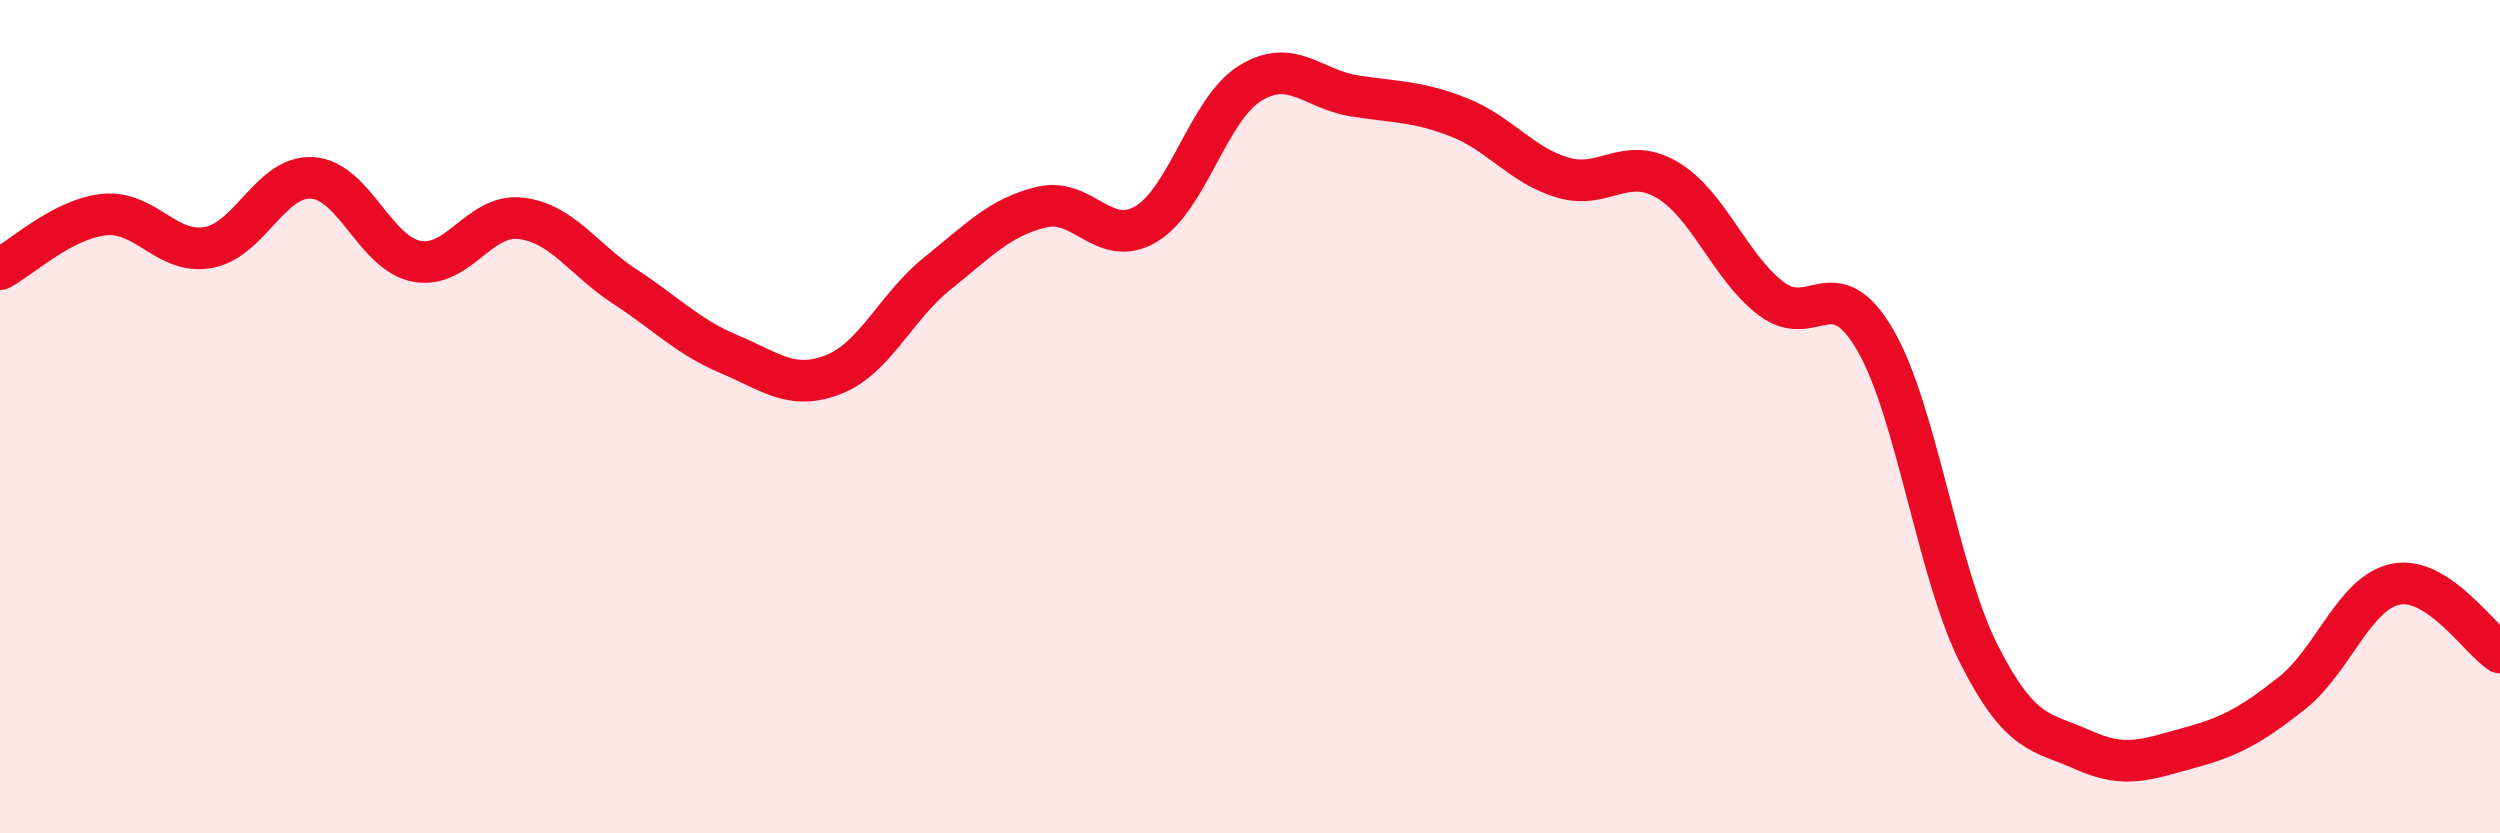
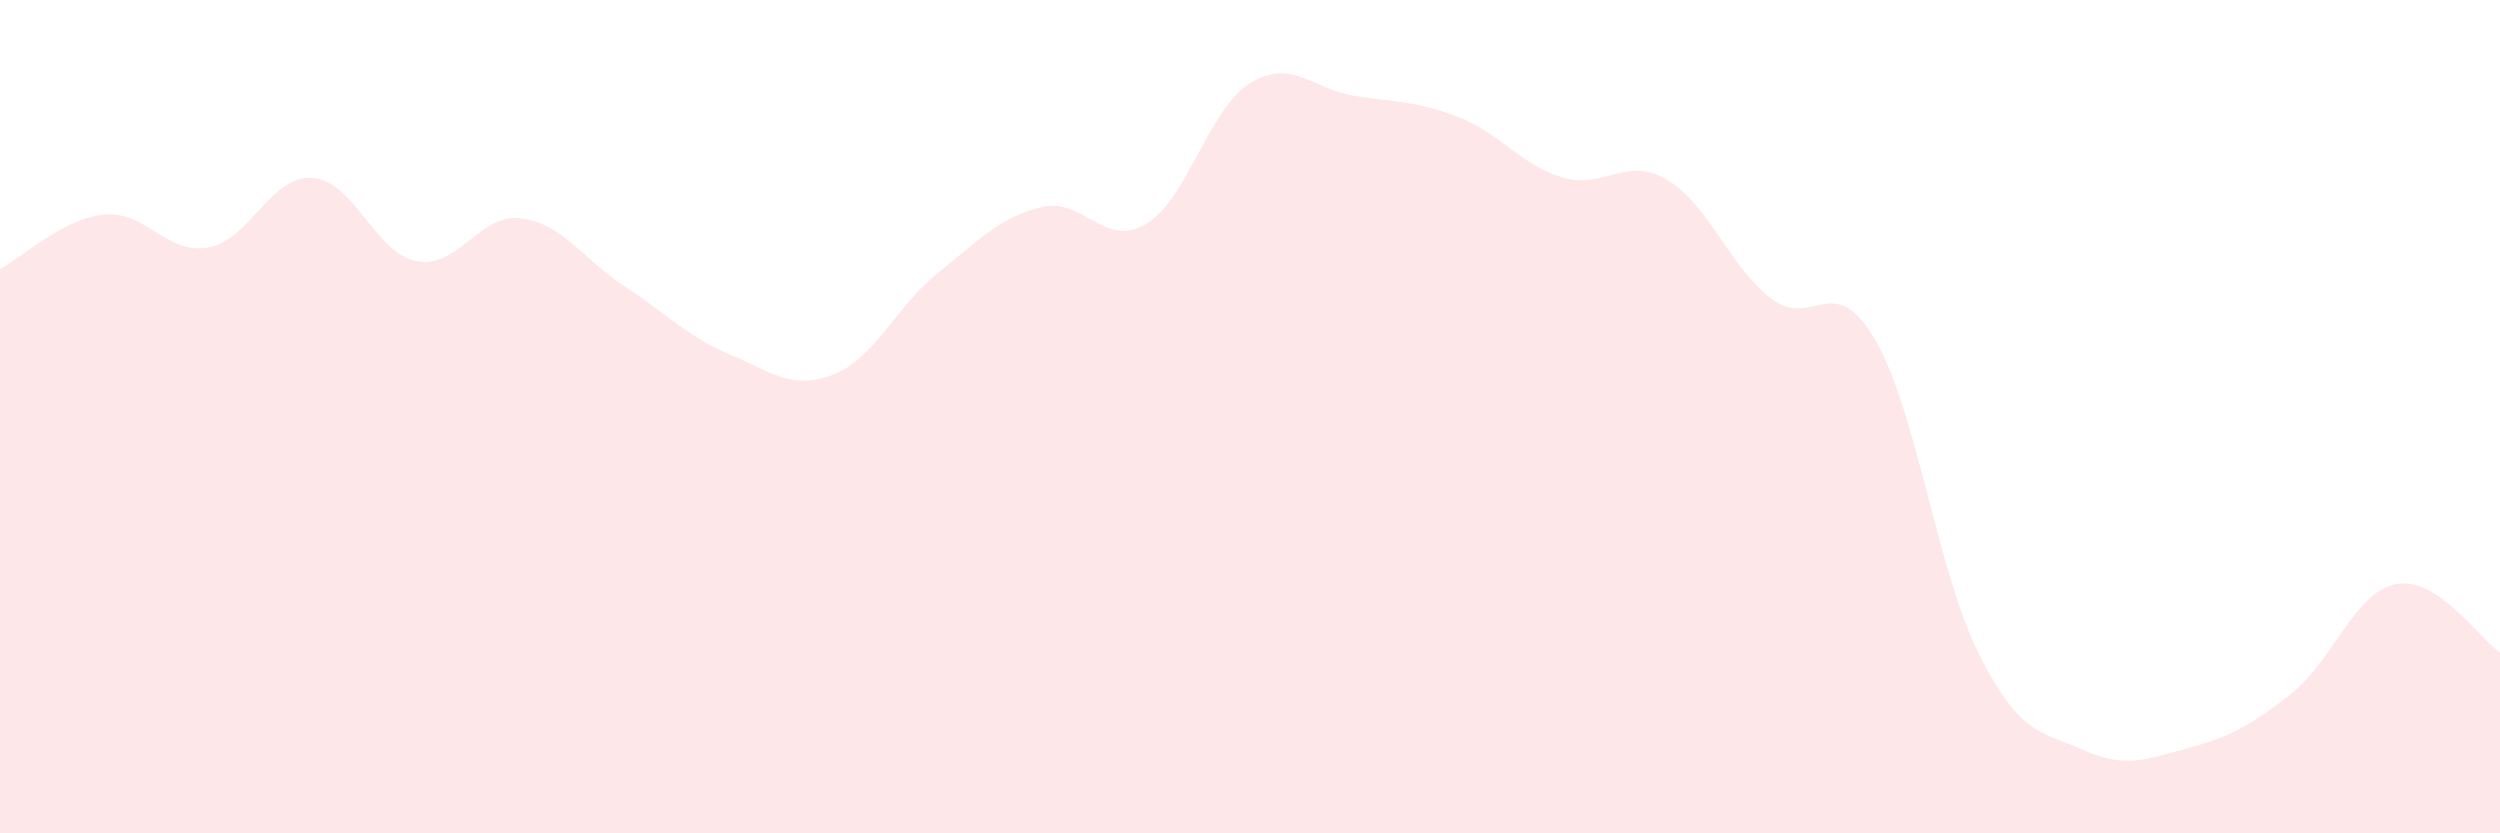
<svg xmlns="http://www.w3.org/2000/svg" width="60" height="20" viewBox="0 0 60 20">
  <path d="M 0,6.46 C 0.5,6.2 1.5,5.25 2.5,5.15 C 3.5,5.05 4,6.12 5,5.94 C 6,5.76 6.5,4.2 7.5,4.27 C 8.5,4.34 9,6.08 10,6.27 C 11,6.46 11.5,5.12 12.5,5.24 C 13.5,5.36 14,6.23 15,6.88 C 16,7.53 16.5,8.08 17.5,8.5 C 18.5,8.92 19,9.38 20,8.99 C 21,8.6 21.5,7.36 22.5,6.56 C 23.5,5.76 24,5.21 25,4.97 C 26,4.73 26.5,5.97 27.5,5.38 C 28.5,4.79 29,2.62 30,2 C 31,1.38 31.5,2.14 32.5,2.3 C 33.5,2.46 34,2.42 35,2.81 C 36,3.2 36.5,3.96 37.5,4.26 C 38.5,4.56 39,3.73 40,4.31 C 41,4.89 41.5,6.39 42.5,7.16 C 43.5,7.93 44,6.44 45,8.15 C 46,9.86 46.5,13.74 47.5,15.71 C 48.5,17.68 49,17.55 50,18 C 51,18.45 51.5,18.23 52.5,17.96 C 53.5,17.69 54,17.43 55,16.64 C 56,15.85 56.5,14.22 57.5,14.02 C 58.5,13.82 59.5,15.33 60,15.66L60 20L0 20Z" fill="#EB0A25" opacity="0.1" stroke-linecap="round" stroke-linejoin="round" />
-   <path d="M 0,6.46 C 0.5,6.2 1.5,5.25 2.5,5.15 C 3.5,5.05 4,6.12 5,5.94 C 6,5.76 6.5,4.2 7.5,4.27 C 8.5,4.34 9,6.08 10,6.27 C 11,6.46 11.5,5.12 12.5,5.24 C 13.5,5.36 14,6.23 15,6.88 C 16,7.53 16.5,8.08 17.5,8.5 C 18.5,8.92 19,9.38 20,8.99 C 21,8.6 21.5,7.36 22.5,6.56 C 23.5,5.76 24,5.21 25,4.97 C 26,4.73 26.5,5.97 27.5,5.38 C 28.5,4.79 29,2.62 30,2 C 31,1.38 31.5,2.14 32.5,2.3 C 33.5,2.46 34,2.42 35,2.81 C 36,3.2 36.5,3.96 37.5,4.26 C 38.5,4.56 39,3.73 40,4.31 C 41,4.89 41.5,6.39 42.5,7.16 C 43.5,7.93 44,6.44 45,8.15 C 46,9.86 46.5,13.74 47.5,15.71 C 48.5,17.68 49,17.55 50,18 C 51,18.45 51.5,18.23 52.5,17.96 C 53.5,17.69 54,17.43 55,16.64 C 56,15.85 56.5,14.22 57.5,14.02 C 58.5,13.82 59.5,15.33 60,15.66" stroke="#EB0A25" stroke-width="1" fill="none" stroke-linecap="round" stroke-linejoin="round" />
</svg>